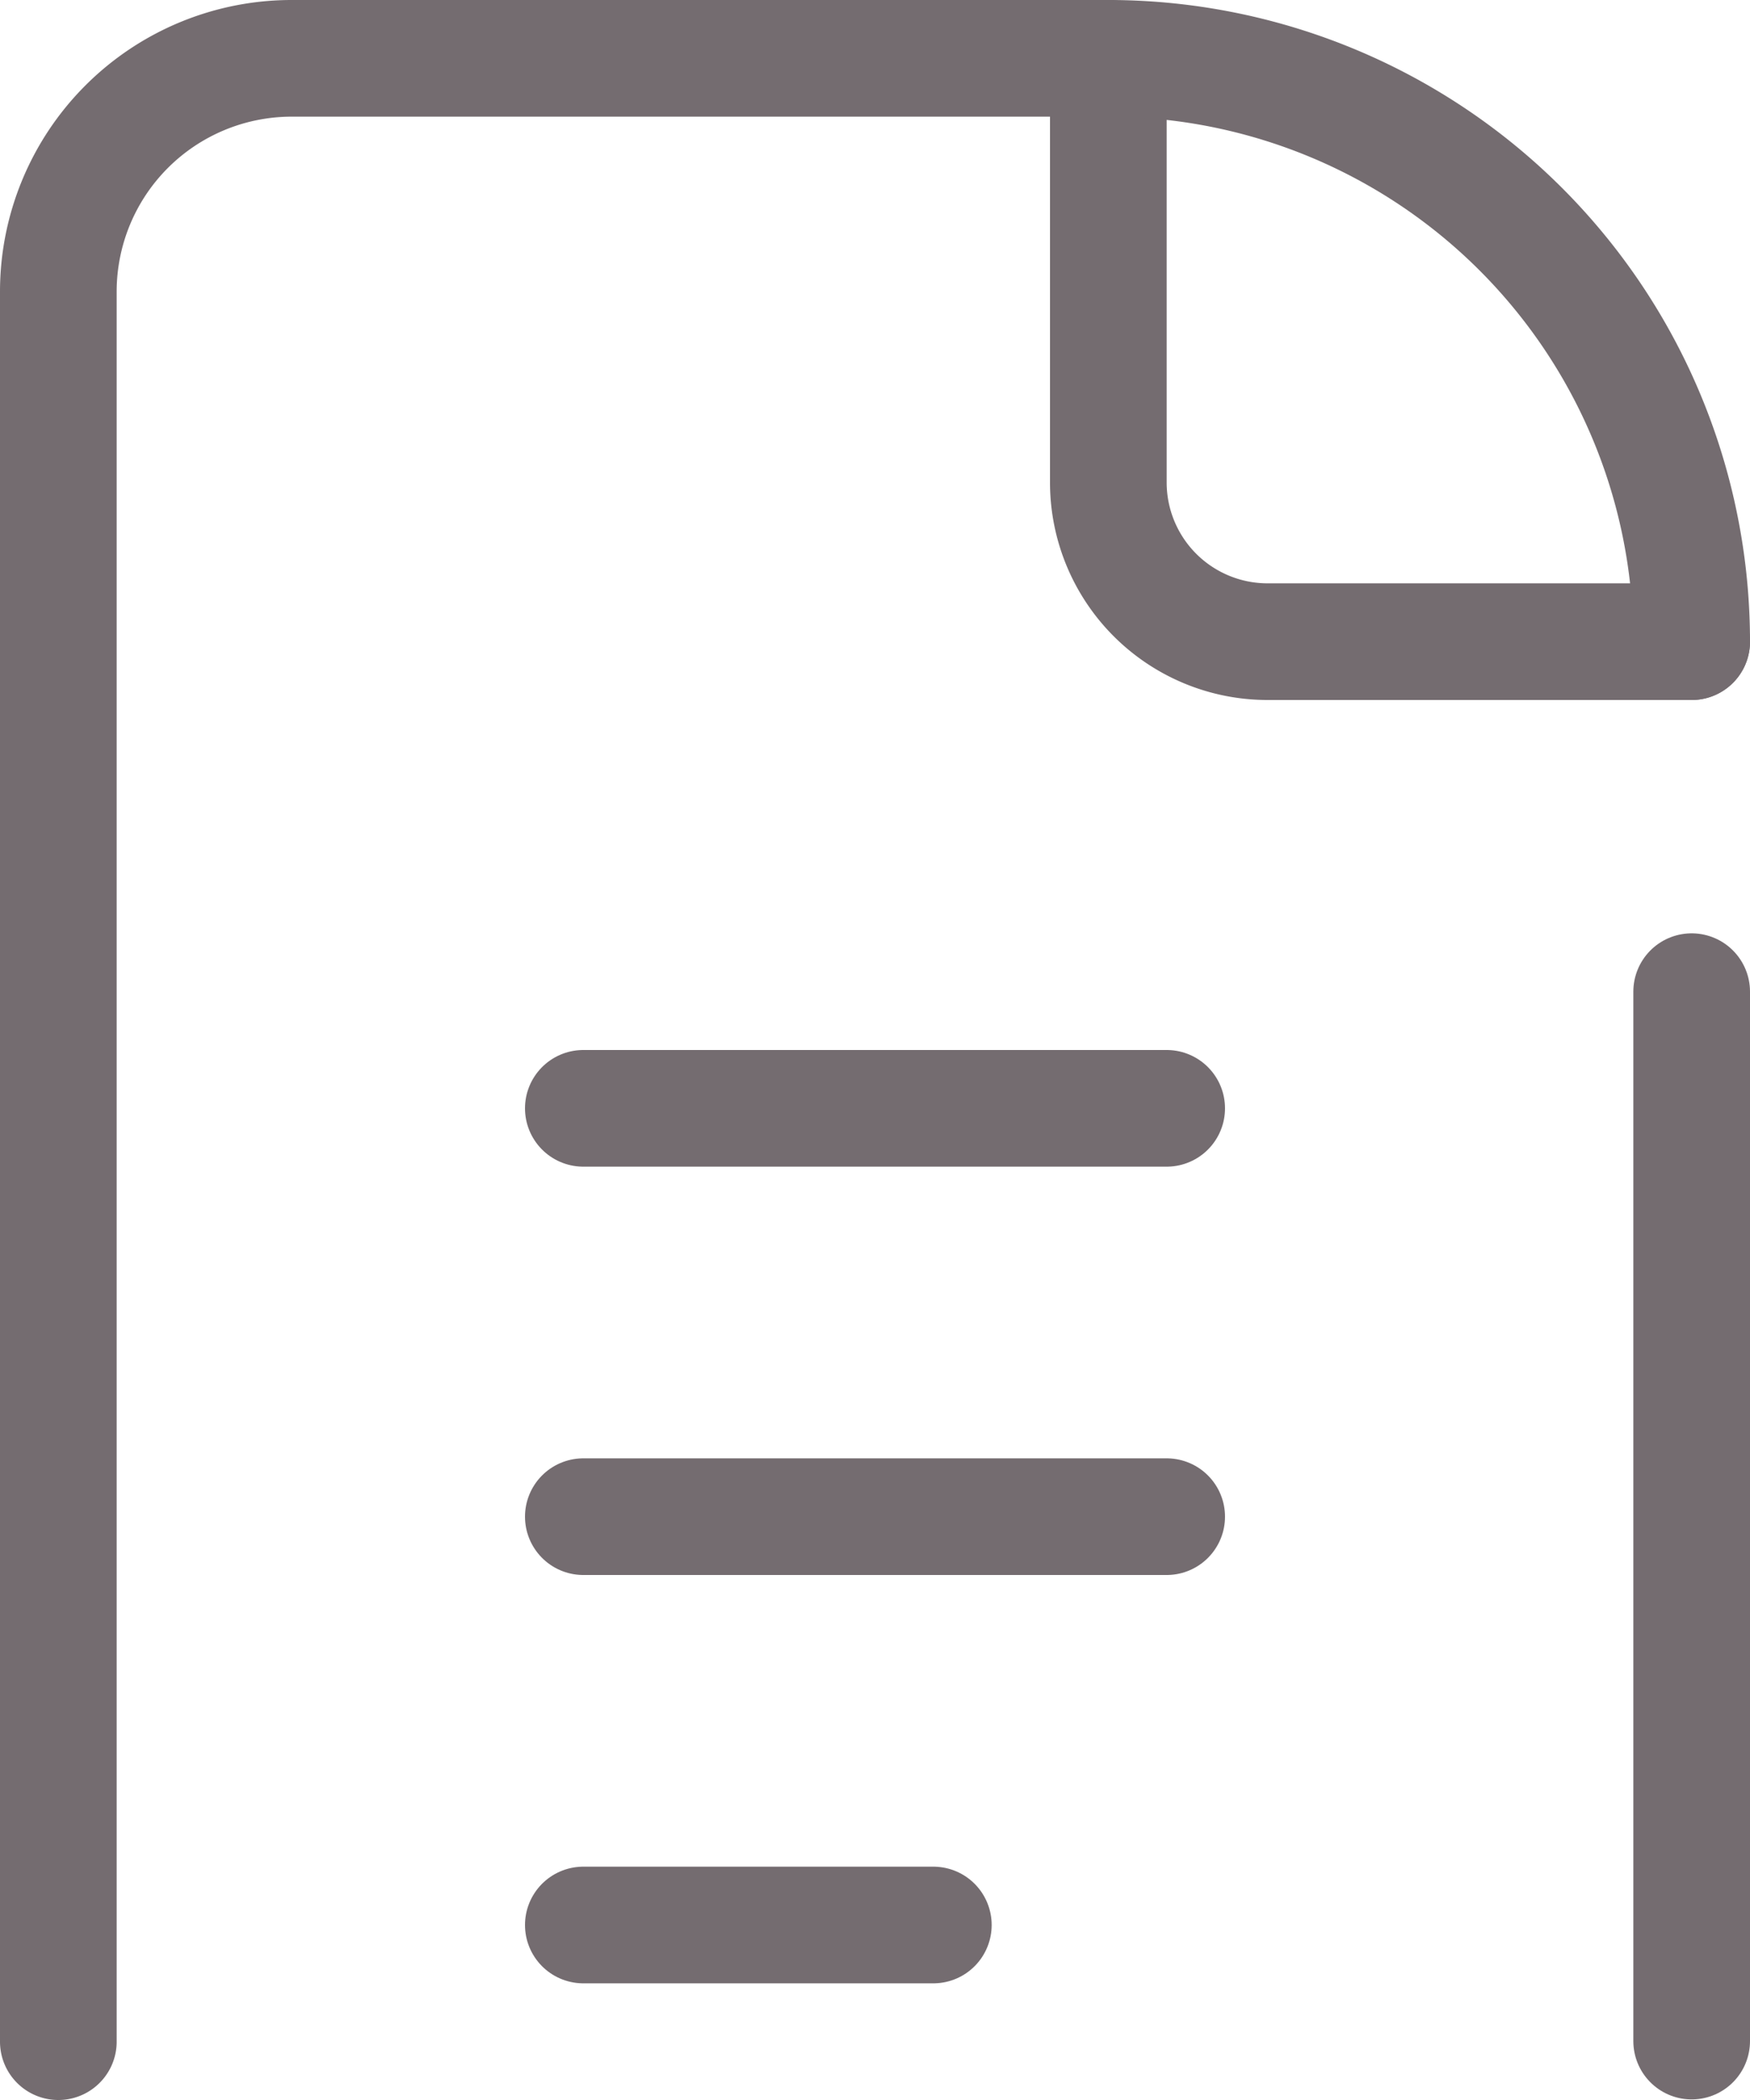
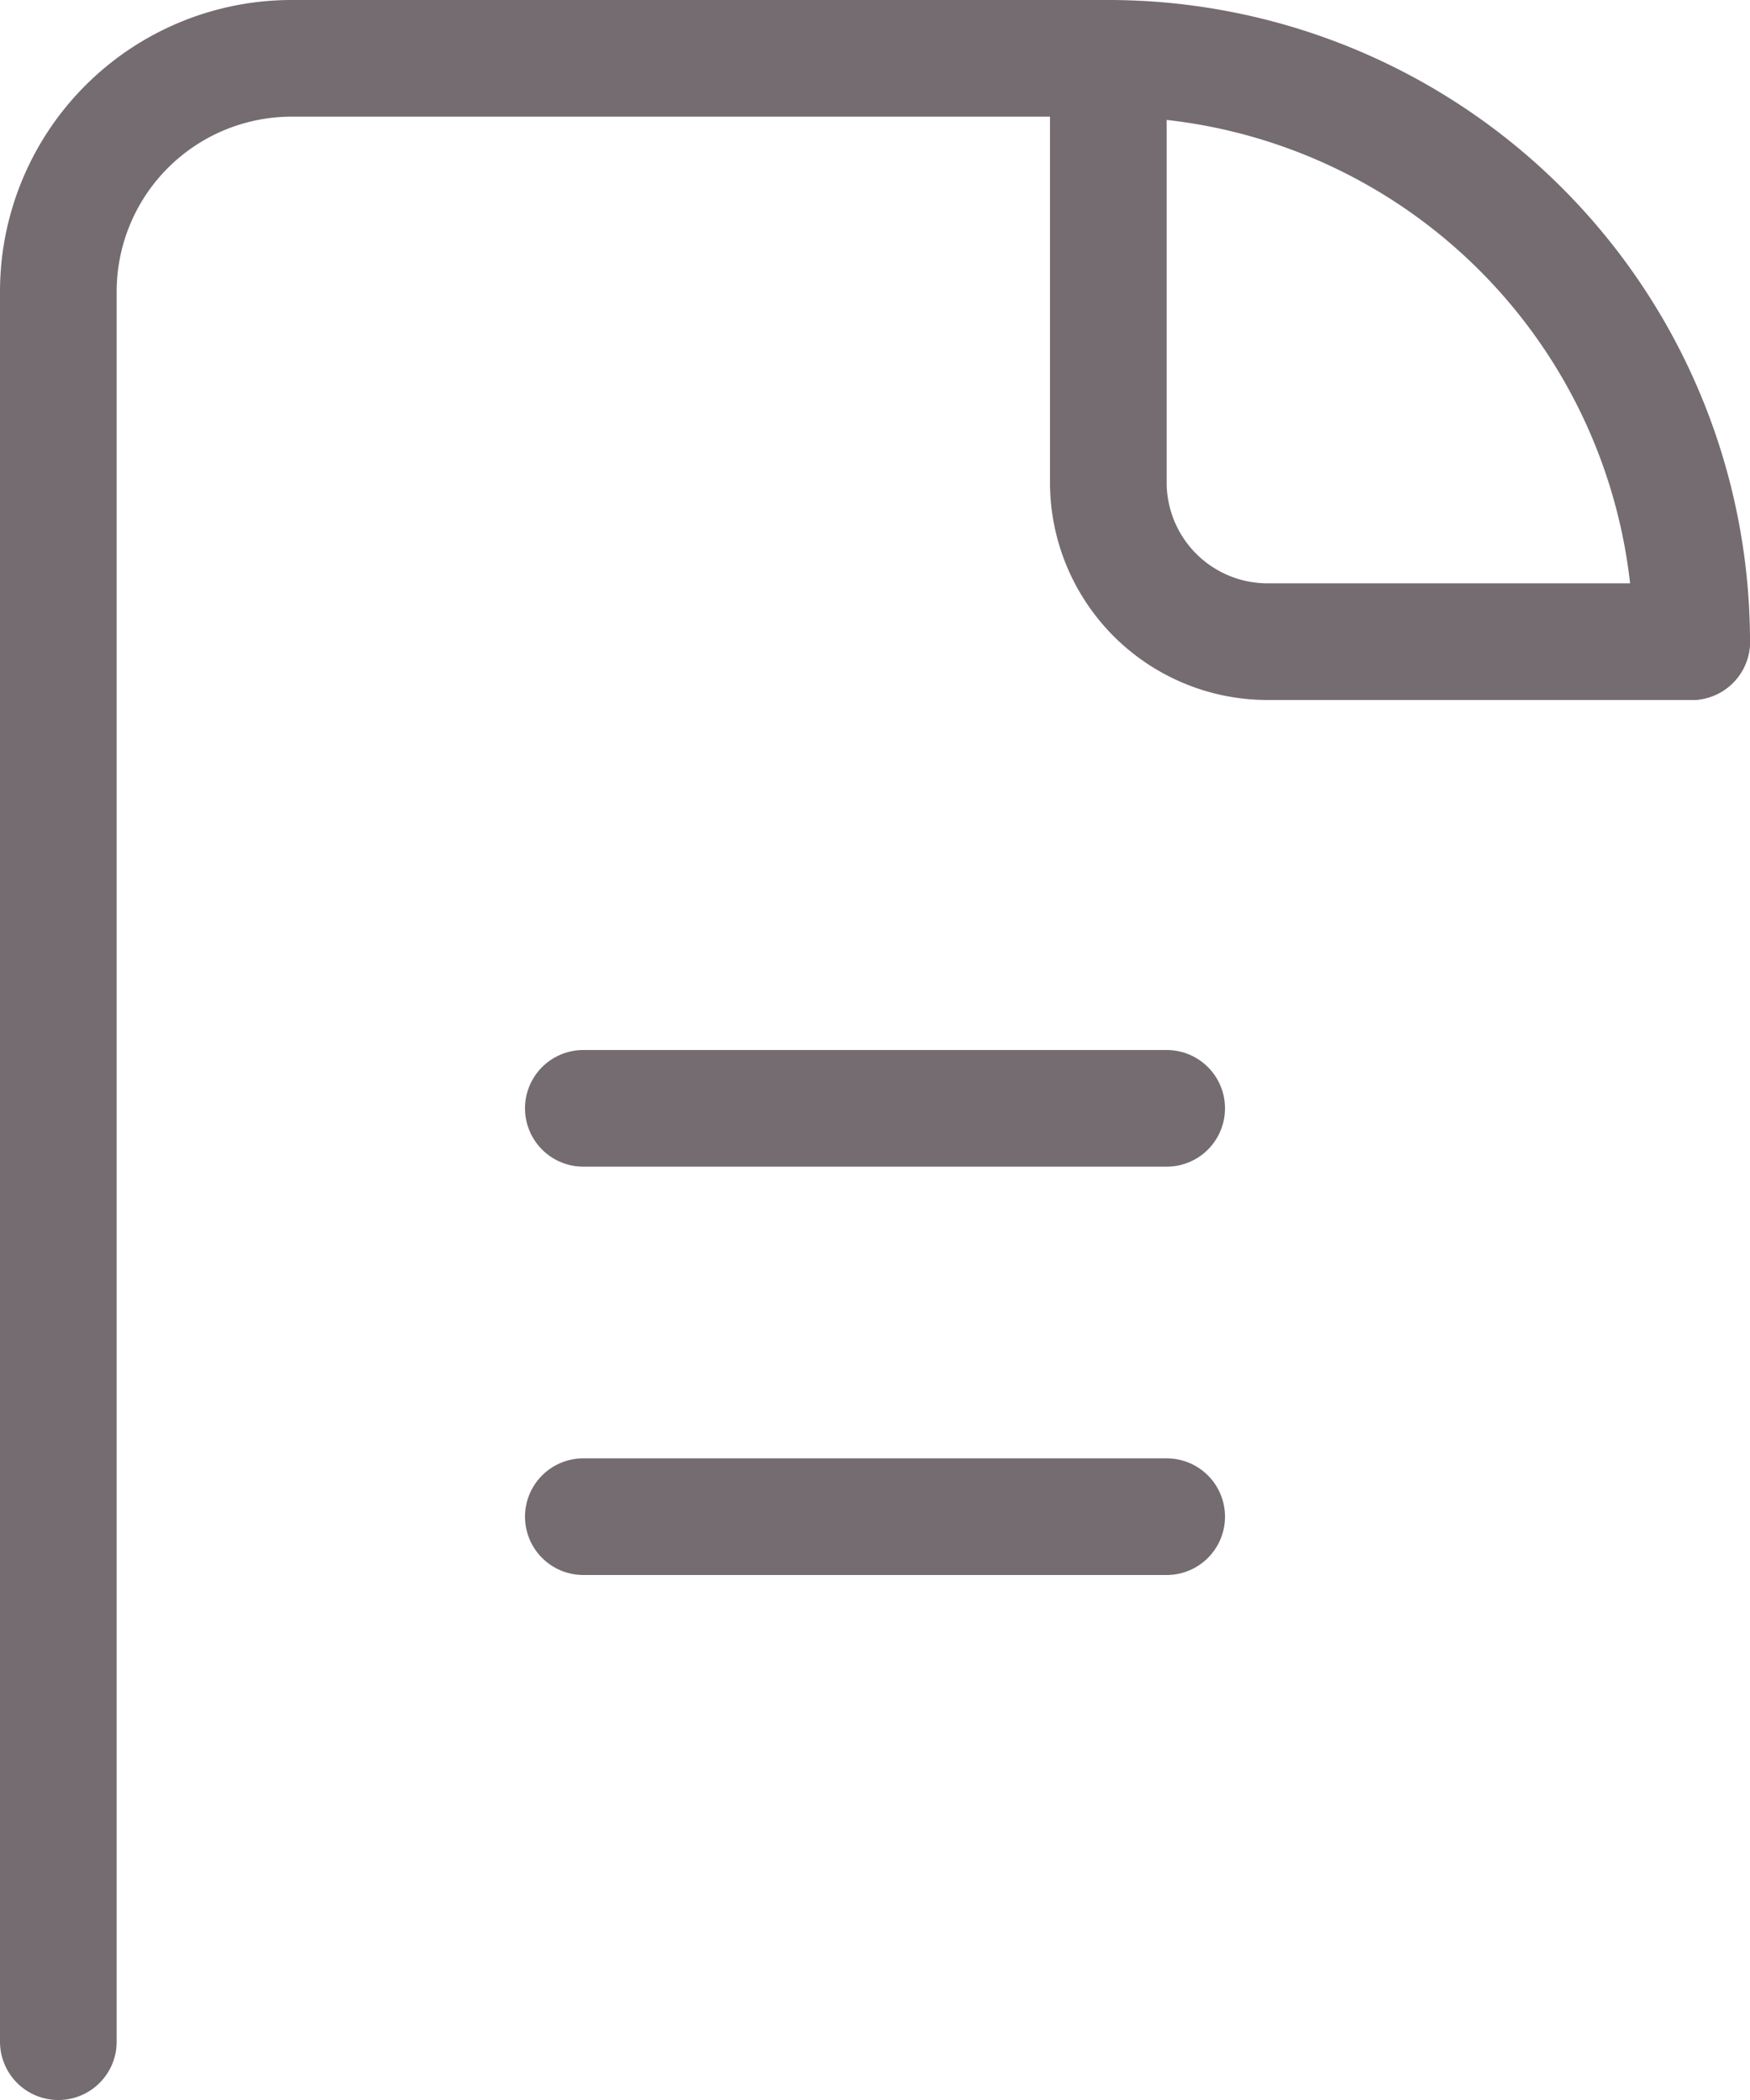
<svg xmlns="http://www.w3.org/2000/svg" viewBox="0 0 30 36">
  <defs>
    <style>.cls-1{fill:none;stroke:#746c70;stroke-linecap:round;stroke-linejoin:round;stroke-width:2px;}</style>
  </defs>
  <title>icon_price</title>
  <g id="レイヤー_2" data-name="レイヤー 2">
    <g id="contents">
      <line class="cls-1" x1="10" y1="19" x2="20" y2="19" />
      <line class="cls-1" x1="10" y1="26" x2="20" y2="26" />
-       <line class="cls-1" x1="10" y1="33" x2="16" y2="33" />
      <path class="cls-1" d="M1,35V5A4,4,0,0,1,5,1H19" />
-       <line class="cls-1" x1="29" y1="17" x2="29" y2="34.99" />
      <path class="cls-1" d="M29,11H21.73A2.73,2.73,0,0,1,19,8.27V1" />
      <path class="cls-1" d="M19,1A10,10,0,0,1,29,11" />
    </g>
  </g>
</svg>